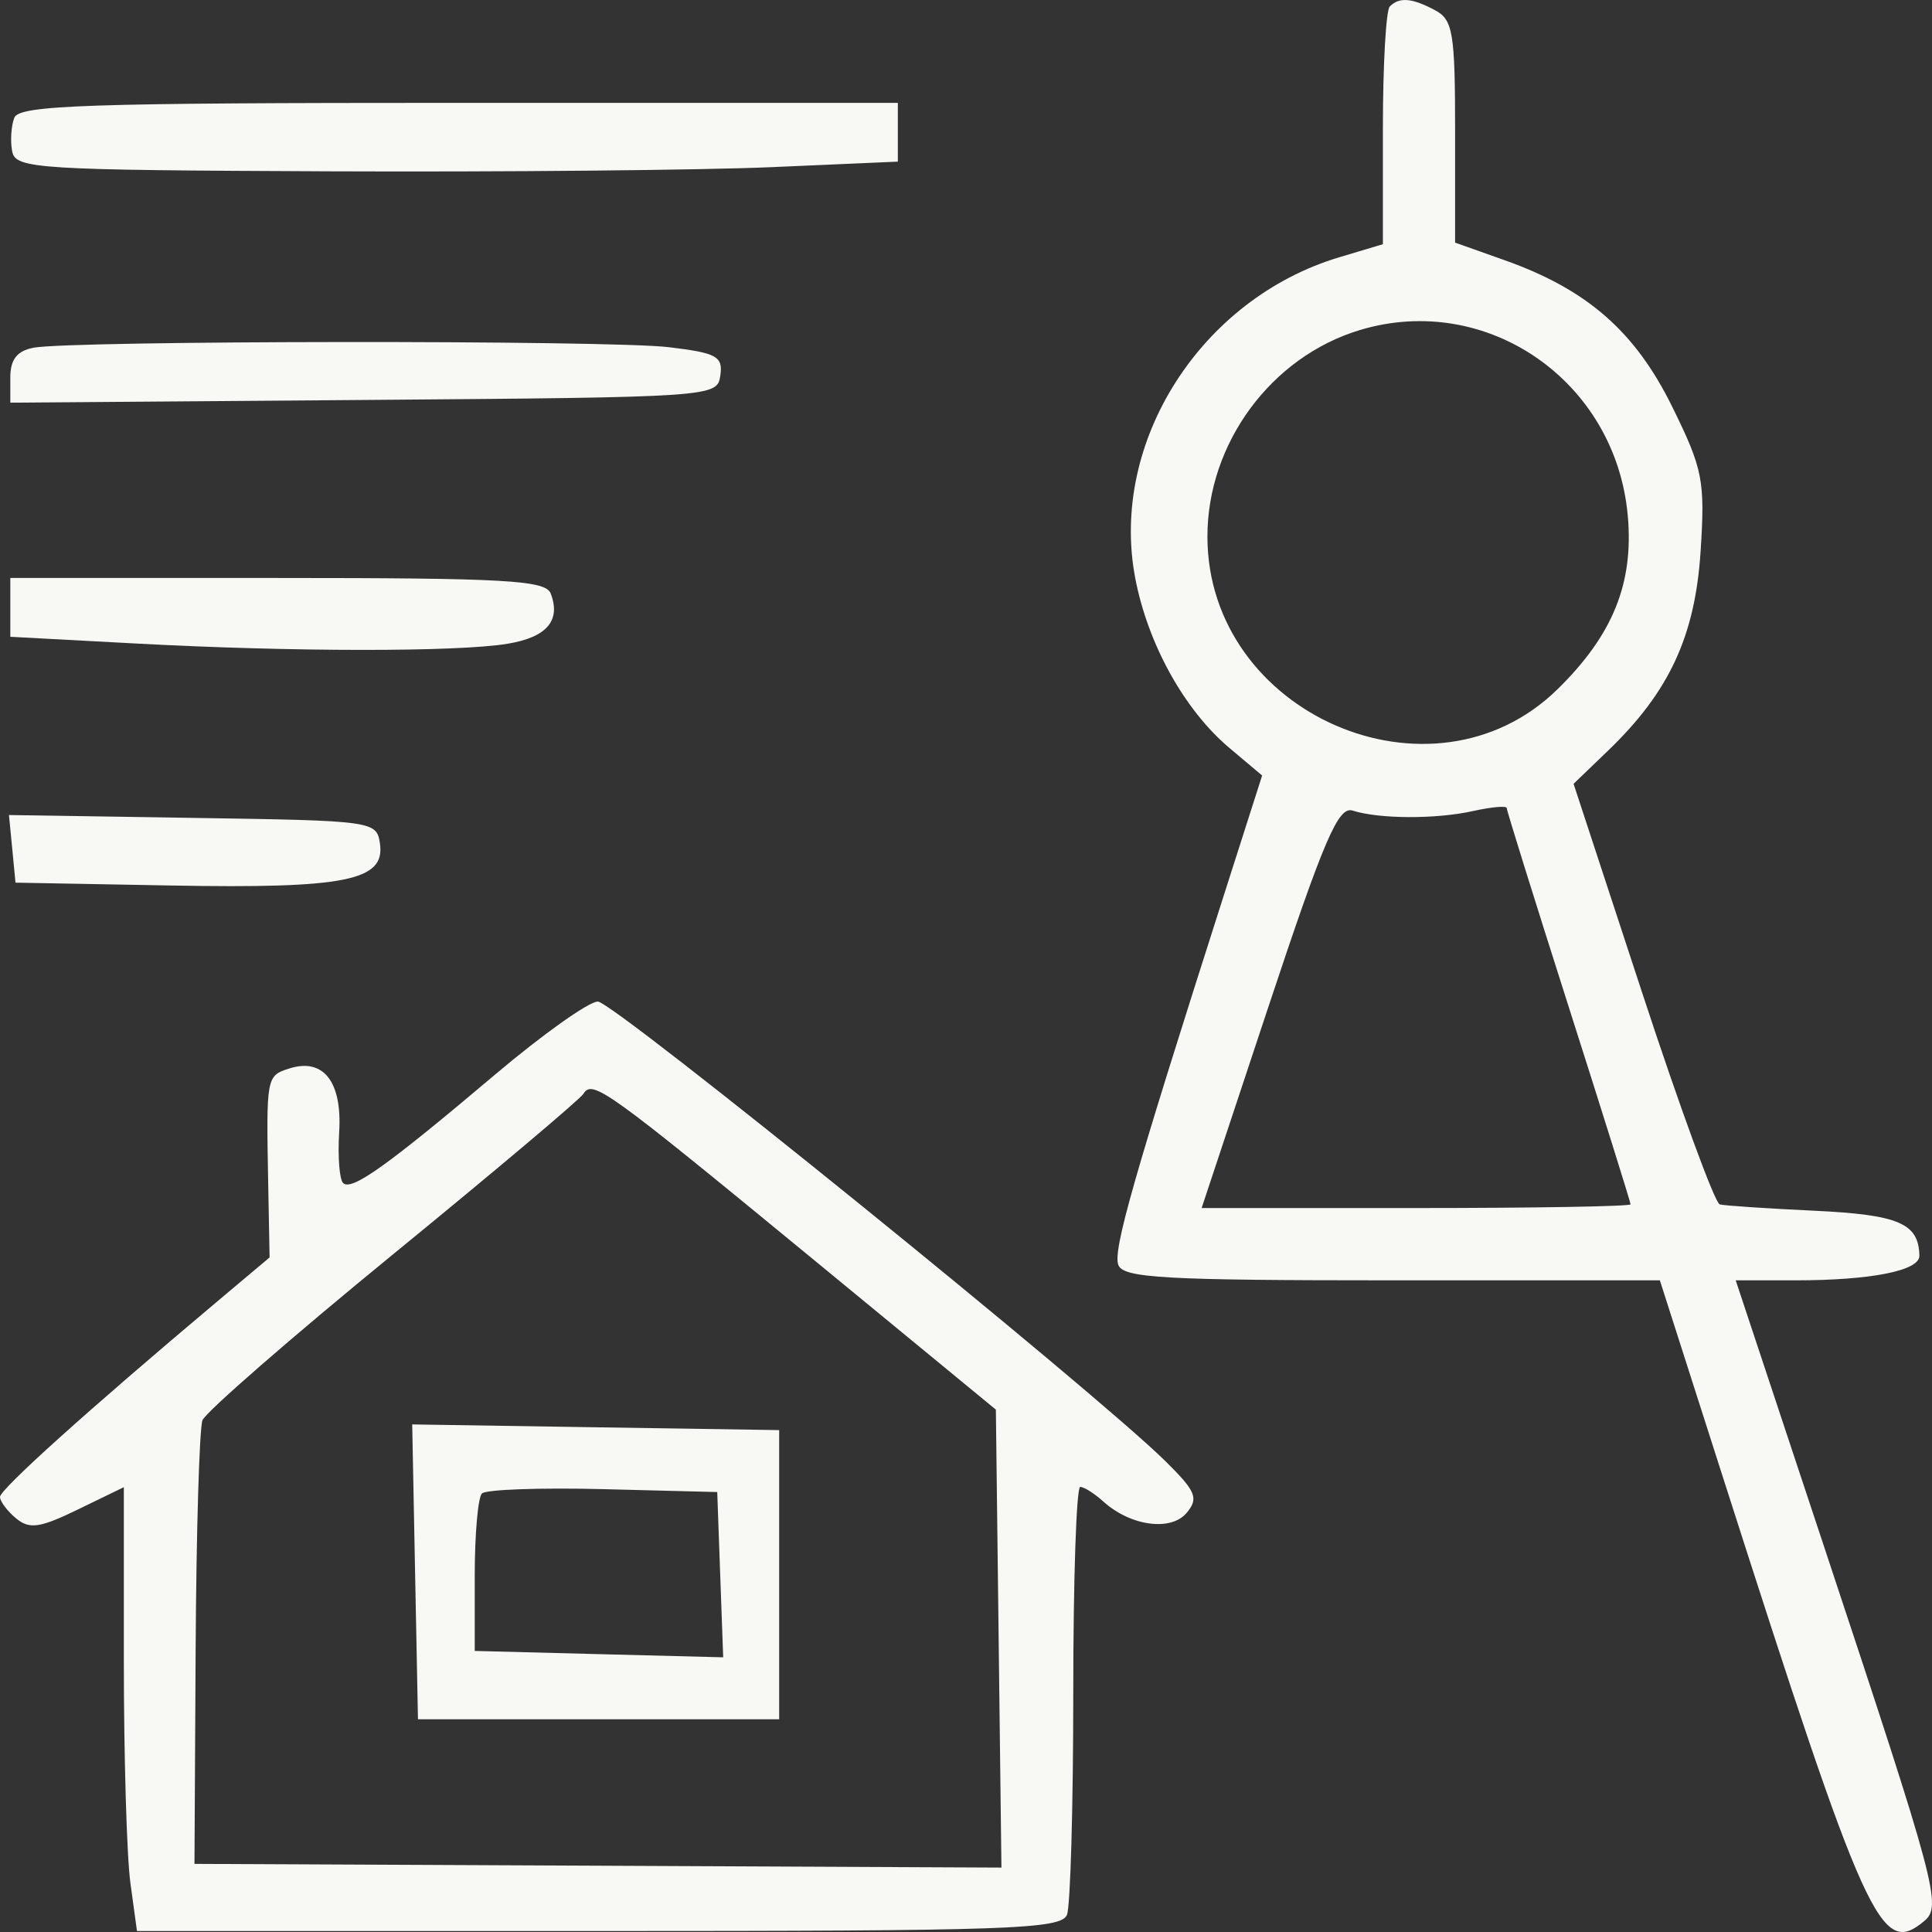
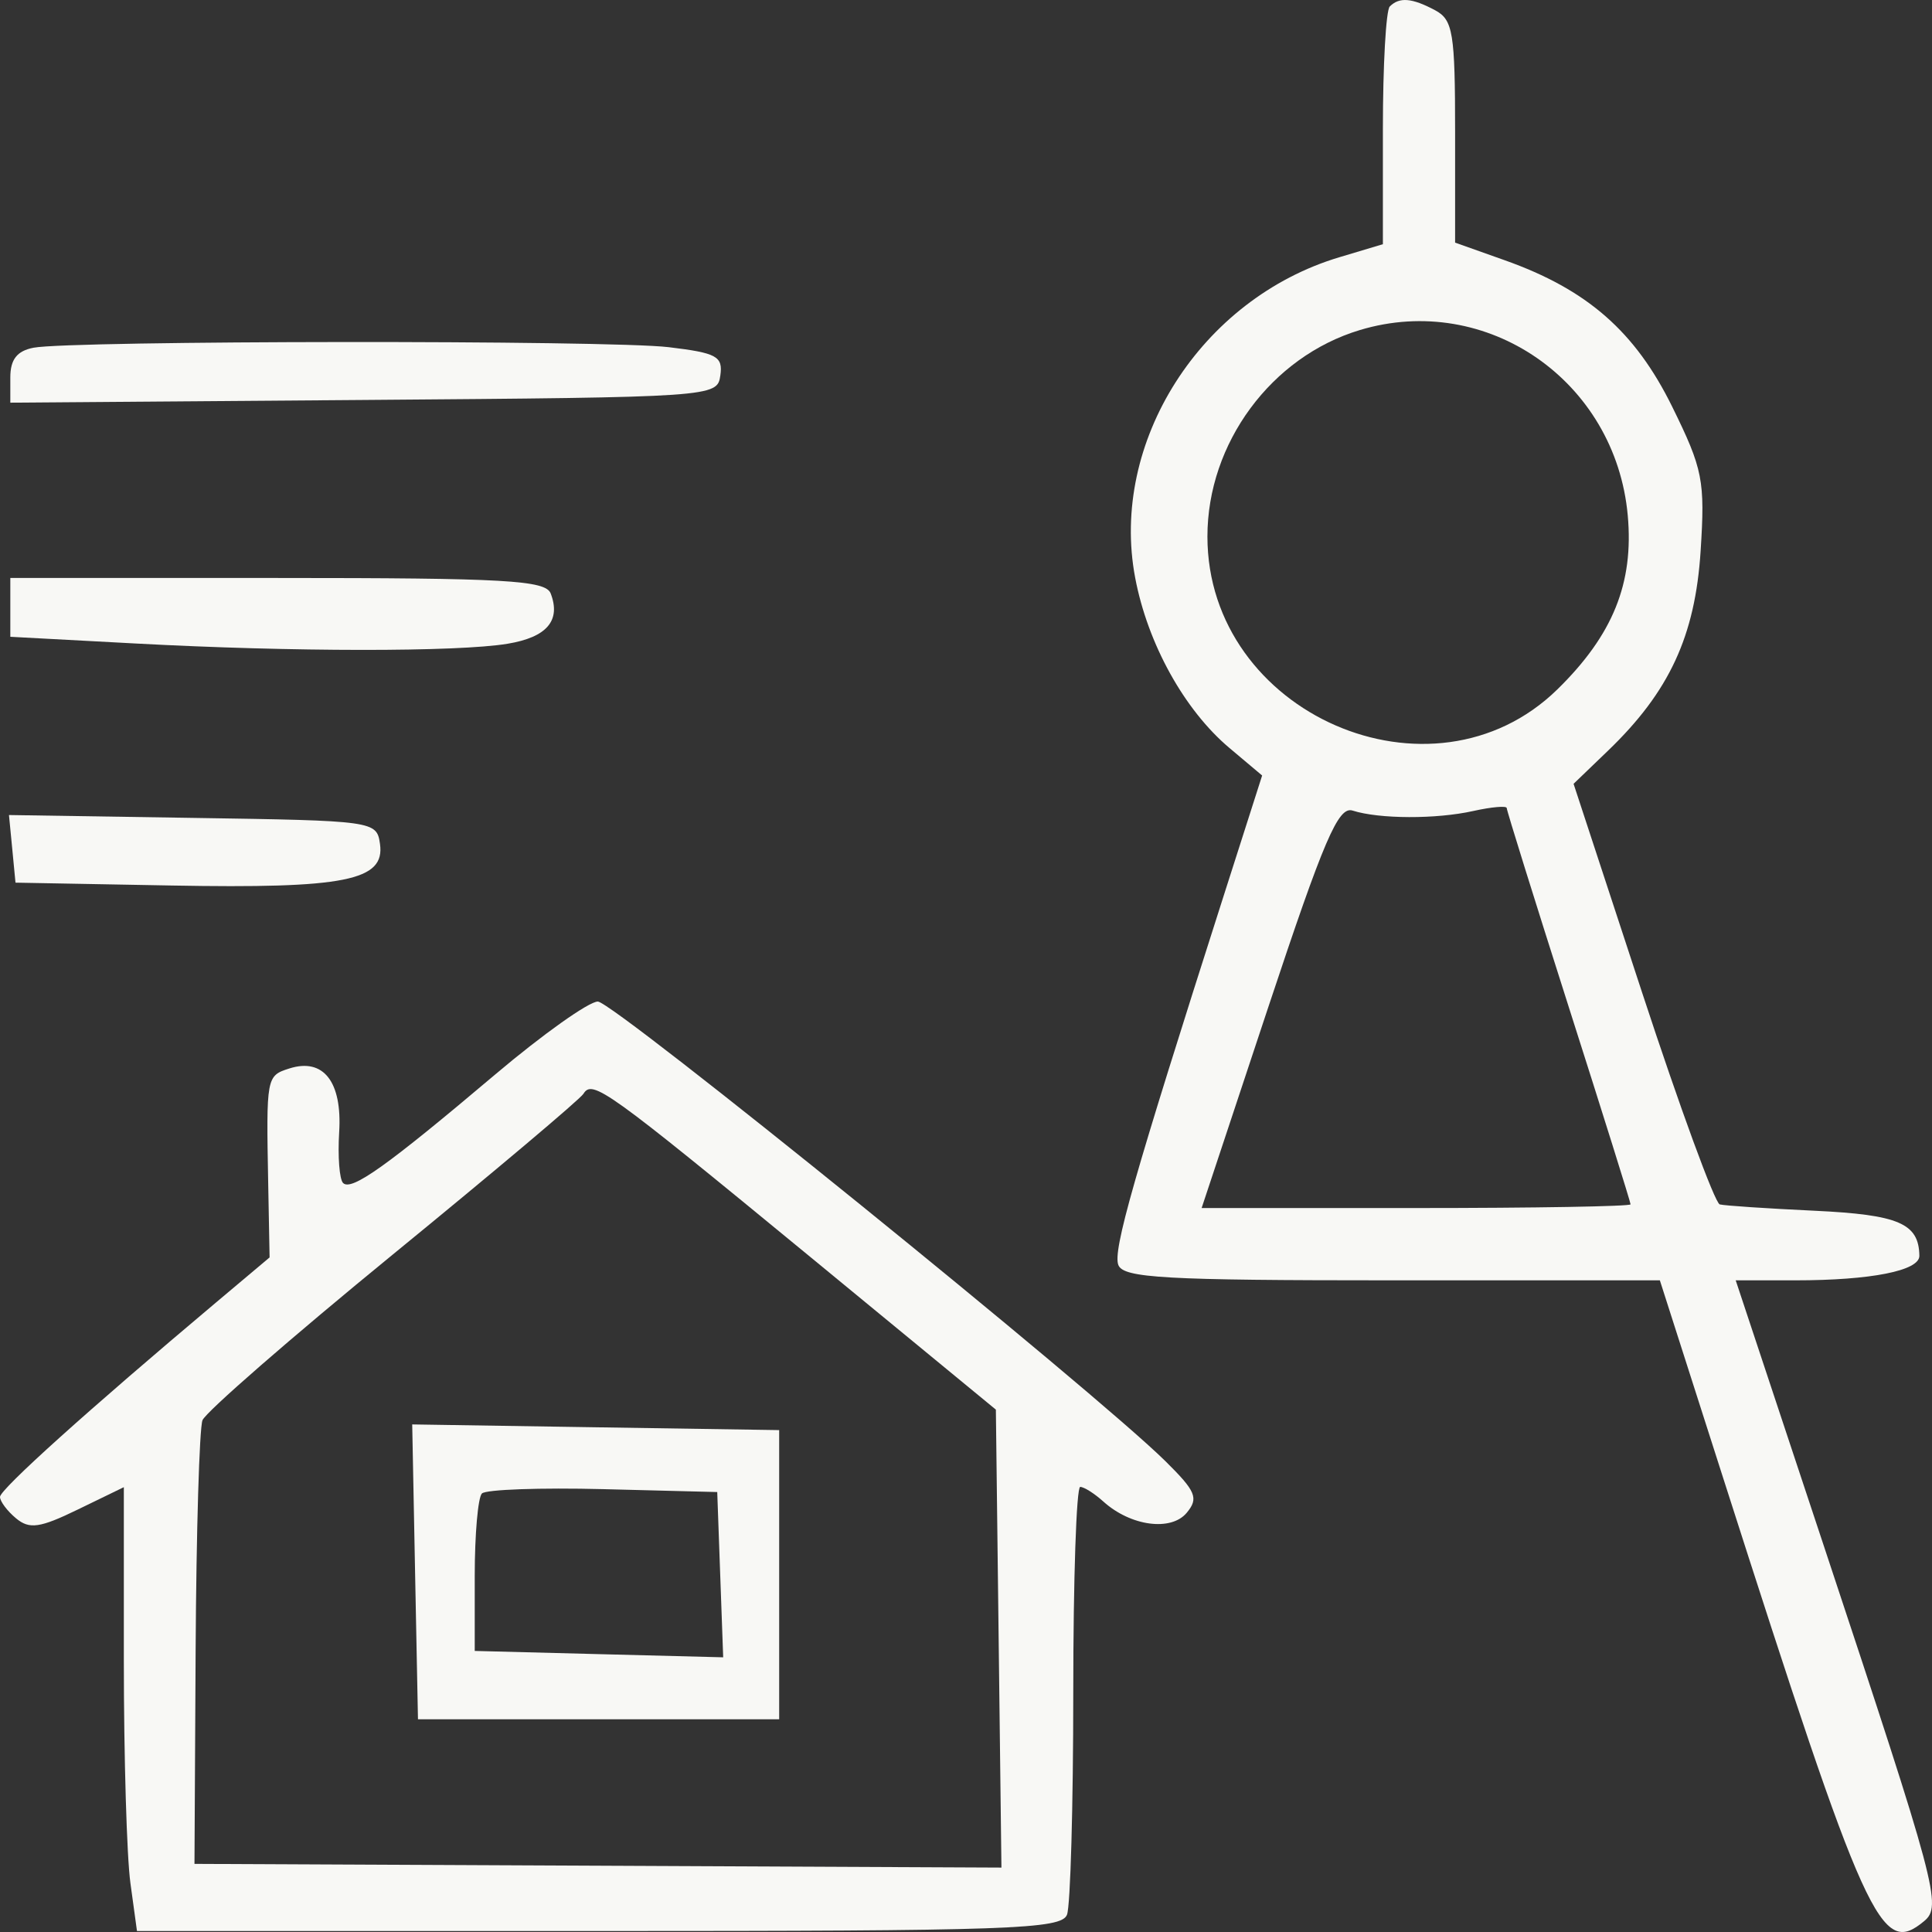
<svg xmlns="http://www.w3.org/2000/svg" width="50" height="50" viewBox="0 0 50 50" fill="none">
  <rect x="0" y="0" width="50" height="50" fill="#333333" stroke="none" />
  <path fill-rule="evenodd" clip-rule="evenodd" d="M12.82 27.804C10.011 30.179 9.095 30.832 8.879 30.616C8.784 30.521 8.739 29.928 8.778 29.297C8.858 27.996 8.37 27.372 7.491 27.651C6.893 27.841 6.889 27.864 6.941 30.633L6.977 32.542L5.592 33.707C2.289 36.485 0 38.544 0 38.74C0 38.855 0.187 39.105 0.416 39.295C0.762 39.583 1.033 39.544 2.019 39.064L3.205 38.488V42.991C3.205 45.468 3.281 48.053 3.375 48.734L3.545 49.975H15.498C26.152 49.975 27.47 49.929 27.614 49.552C27.703 49.319 27.776 46.733 27.776 43.805C27.776 40.877 27.857 38.481 27.956 38.481C28.054 38.481 28.325 38.652 28.556 38.861C29.263 39.498 30.309 39.638 30.713 39.15C31.026 38.773 30.952 38.596 30.16 37.814C28.311 35.99 15.878 25.922 15.472 25.92C15.241 25.919 14.048 26.766 12.82 27.804ZM10.164 32.468C12.792 30.32 15.013 28.448 15.099 28.308C15.333 27.93 15.695 28.191 20.966 32.526L25.773 36.481L25.845 42.407L25.917 48.333L15.475 48.285L5.033 48.237L5.063 42.687C5.08 39.635 5.16 36.966 5.24 36.756C5.32 36.547 7.536 34.617 10.164 32.468Z" fill="#F8F8F5" />
  <path fill-rule="evenodd" clip-rule="evenodd" d="M10.742 40.68L10.817 44.495H15.491H20.165V40.753V37.011L15.416 36.938L10.668 36.864L10.742 40.68ZM12.286 40.782C12.286 39.712 12.37 38.753 12.472 38.651C12.574 38.548 13.987 38.498 15.61 38.539L18.562 38.614L18.639 40.753L18.716 42.891L15.501 42.809L12.286 42.726V40.782Z" fill="#F8F8F5" />
  <path d="M0.317 21.969L0.401 22.843L4.438 22.917C8.931 22.999 9.969 22.792 9.834 21.841C9.749 21.246 9.695 21.239 4.99 21.167L0.232 21.093L0.317 21.969Z" fill="#F8F8F5" />
  <path d="M0.267 15.719V16.48L3.514 16.654C7.559 16.872 11.841 16.875 13.137 16.66C14.152 16.492 14.521 16.061 14.252 15.359C14.121 15.017 13.084 14.958 7.183 14.958H0.267V15.719Z" fill="#F8F8F5" />
  <path d="M0.868 8.999C0.44 9.081 0.267 9.303 0.267 9.768V10.421L9.415 10.351C18.485 10.281 18.563 10.275 18.642 9.718C18.713 9.223 18.551 9.134 17.307 8.985C15.763 8.799 1.842 8.811 0.868 8.999Z" fill="#F8F8F5" />
-   <path d="M0.37 3.048C0.288 3.259 0.264 3.65 0.315 3.916C0.402 4.369 0.923 4.402 8.55 4.434C13.028 4.453 18.165 4.404 19.964 4.326L23.236 4.183V3.423V2.662H11.877C2.23 2.662 0.495 2.72 0.37 3.048Z" fill="#F8F8F5" />
  <path fill-rule="evenodd" clip-rule="evenodd" d="M35.967 0.168C35.869 0.265 35.789 1.69 35.789 3.333V6.32L34.66 6.658C31.076 7.733 28.713 11.443 29.378 14.951C29.701 16.66 30.65 18.374 31.817 19.357L32.664 20.07L31.665 23.194C29.329 30.498 28.798 32.36 28.942 32.737C29.072 33.075 30.134 33.135 36.026 33.135H42.957L44.605 38.28C48.307 49.839 48.675 50.65 49.796 49.719C50.262 49.332 50.131 48.842 47.204 40.018L44.92 33.135H46.464C48.42 33.135 49.678 32.886 49.673 32.5C49.661 31.661 49.14 31.437 46.962 31.334C45.738 31.276 44.633 31.203 44.507 31.17C44.381 31.137 43.478 28.675 42.501 25.698L40.724 20.285L41.617 19.426C43.202 17.902 43.871 16.459 44.012 14.259C44.129 12.436 44.071 12.141 43.278 10.529C42.319 8.58 41.08 7.495 38.945 6.736L37.658 6.279V3.411C37.658 0.849 37.603 0.513 37.142 0.266C36.542 -0.055 36.216 -0.082 35.967 0.168ZM31.248 13.885C31.248 11.47 32.9 9.232 35.192 8.542C38.478 7.551 41.811 9.857 42.126 13.339C42.285 15.093 41.742 16.434 40.306 17.84C37.064 21.012 31.248 18.472 31.248 13.885ZM31.098 31.264L32.828 26.05C34.267 21.718 34.635 20.86 35.005 20.978C35.696 21.198 37.168 21.203 38.126 20.989C38.603 20.883 38.994 20.849 38.994 20.913C38.994 20.977 39.715 23.289 40.596 26.051C41.478 28.813 42.199 31.116 42.199 31.168C42.199 31.221 39.701 31.264 36.648 31.264H31.098Z" fill="#F8F8F5" />
</svg>